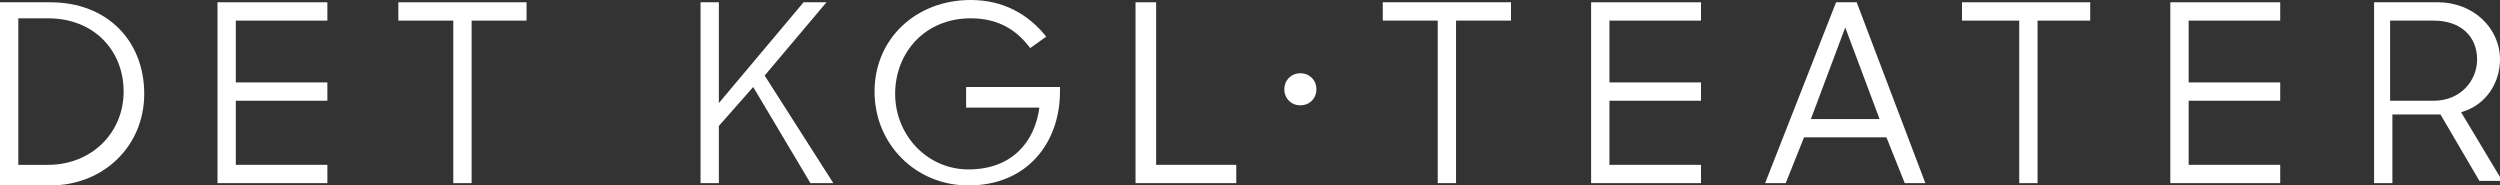
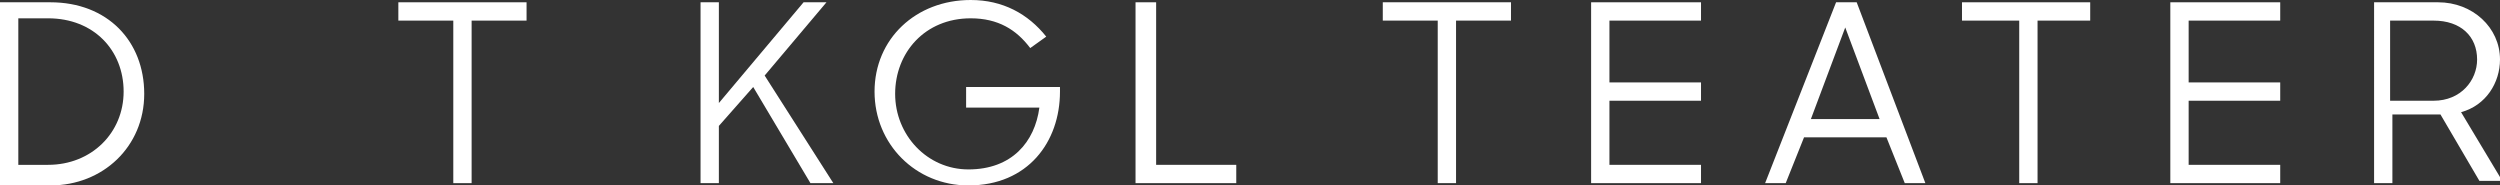
<svg xmlns="http://www.w3.org/2000/svg" version="1.1" id="Layer_1" x="0px" y="0px" viewBox="0 0 109.2 8.1" style="enable-background:new 0 0 109.2 8.1;" xml:space="preserve" width="100%" height="100%" preserveAspectRatio="none">
  <rect x="0" y="0" width="109.2" height="8.1" fill="#333333" stroke="none" />
  <style type="text/css"> .st0{fill:#FFFFFF;} </style>
  <g id="XMLID_107_">
    <path id="XMLID_184_" class="st0" d="M0,0.1h2.2c2.5,0,4.1,1.7,4.1,4c0,2.3-1.8,4-4.1,4H0V0.1z M0.8,0.9v6.3h1.3 c1.9,0,3.3-1.4,3.3-3.2c0-1.8-1.3-3.2-3.3-3.2H0.8z" />
-     <path id="XMLID_182_" class="st0" d="M9.5,0.1h4.8v0.8h-4v2.7h4v0.8h-4v2.8h4V8H9.5V0.1z" />
    <path id="XMLID_180_" class="st0" d="M19.8,0.9h-2.4V0.1H23v0.8h-2.4V8h-0.8V0.9z" />
    <path id="XMLID_178_" class="st0" d="M32.9,3.8l-1.5,1.7V8h-0.8V0.1h0.8v4.4l3.7-4.4h1l-2.7,3.2l3,4.7h-1L32.9,3.8z" />
    <path id="XMLID_176_" class="st0" d="M45,2.1c-0.6-0.8-1.4-1.3-2.6-1.3c-2,0-3.3,1.5-3.3,3.3c0,1.8,1.4,3.3,3.2,3.3 c1.9,0,2.9-1.2,3.1-2.7h-3.2V3.8h4.1V4c0,2.2-1.4,4.1-4,4.1c-2.3,0-4.1-1.8-4.1-4.1S40,0,42.4,0c1.4,0,2.5,0.6,3.3,1.6L45,2.1z" />
    <path id="XMLID_174_" class="st0" d="M49.7,0.1h0.8v7.1h3.5V8h-4.4V0.1z" />
-     <path id="XMLID_172_" class="st0" d="M56.8,3.2c0.4,0,0.7,0.3,0.7,0.7c0,0.4-0.3,0.7-0.7,0.7s-0.7-0.3-0.7-0.7 C56.1,3.5,56.4,3.2,56.8,3.2z" />
    <path id="XMLID_170_" class="st0" d="M62.8,0.9h-2.4V0.1h5.6v0.8h-2.4V8h-0.8V0.9z" />
    <path id="XMLID_168_" class="st0" d="M69.5,0.1h4.8v0.8h-4v2.7h4v0.8h-4v2.8h4V8h-4.8V0.1z" />
    <path id="XMLID_165_" class="st0" d="M80.2,0.1h0.9l3,7.9h-0.9l-0.8-2h-3.6l-0.8,2h-0.9L80.2,0.1z M79.1,5.2h3l-1.5-4L79.1,5.2z" />
    <path id="XMLID_163_" class="st0" d="M88.1,0.9h-2.4V0.1h5.6v0.8H89V8h-0.8V0.9z" />
    <path id="XMLID_161_" class="st0" d="M94.8,0.1h4.8v0.8h-4v2.7h4v0.8h-4v2.8h4V8h-4.8V0.1z" />
    <path id="XMLID_158_" class="st0" d="M103.6,0.1h2.9c1.5,0,2.7,1.1,2.7,2.5c0,1-0.6,2-1.7,2.3l1.8,3h-1l-1.7-2.9h-2.1V8h-0.8V0.1z M104.4,0.9v3.5h1.9c1.2,0,1.9-0.9,1.9-1.8c0-1-0.7-1.7-1.9-1.7H104.4z" />
  </g>
</svg>